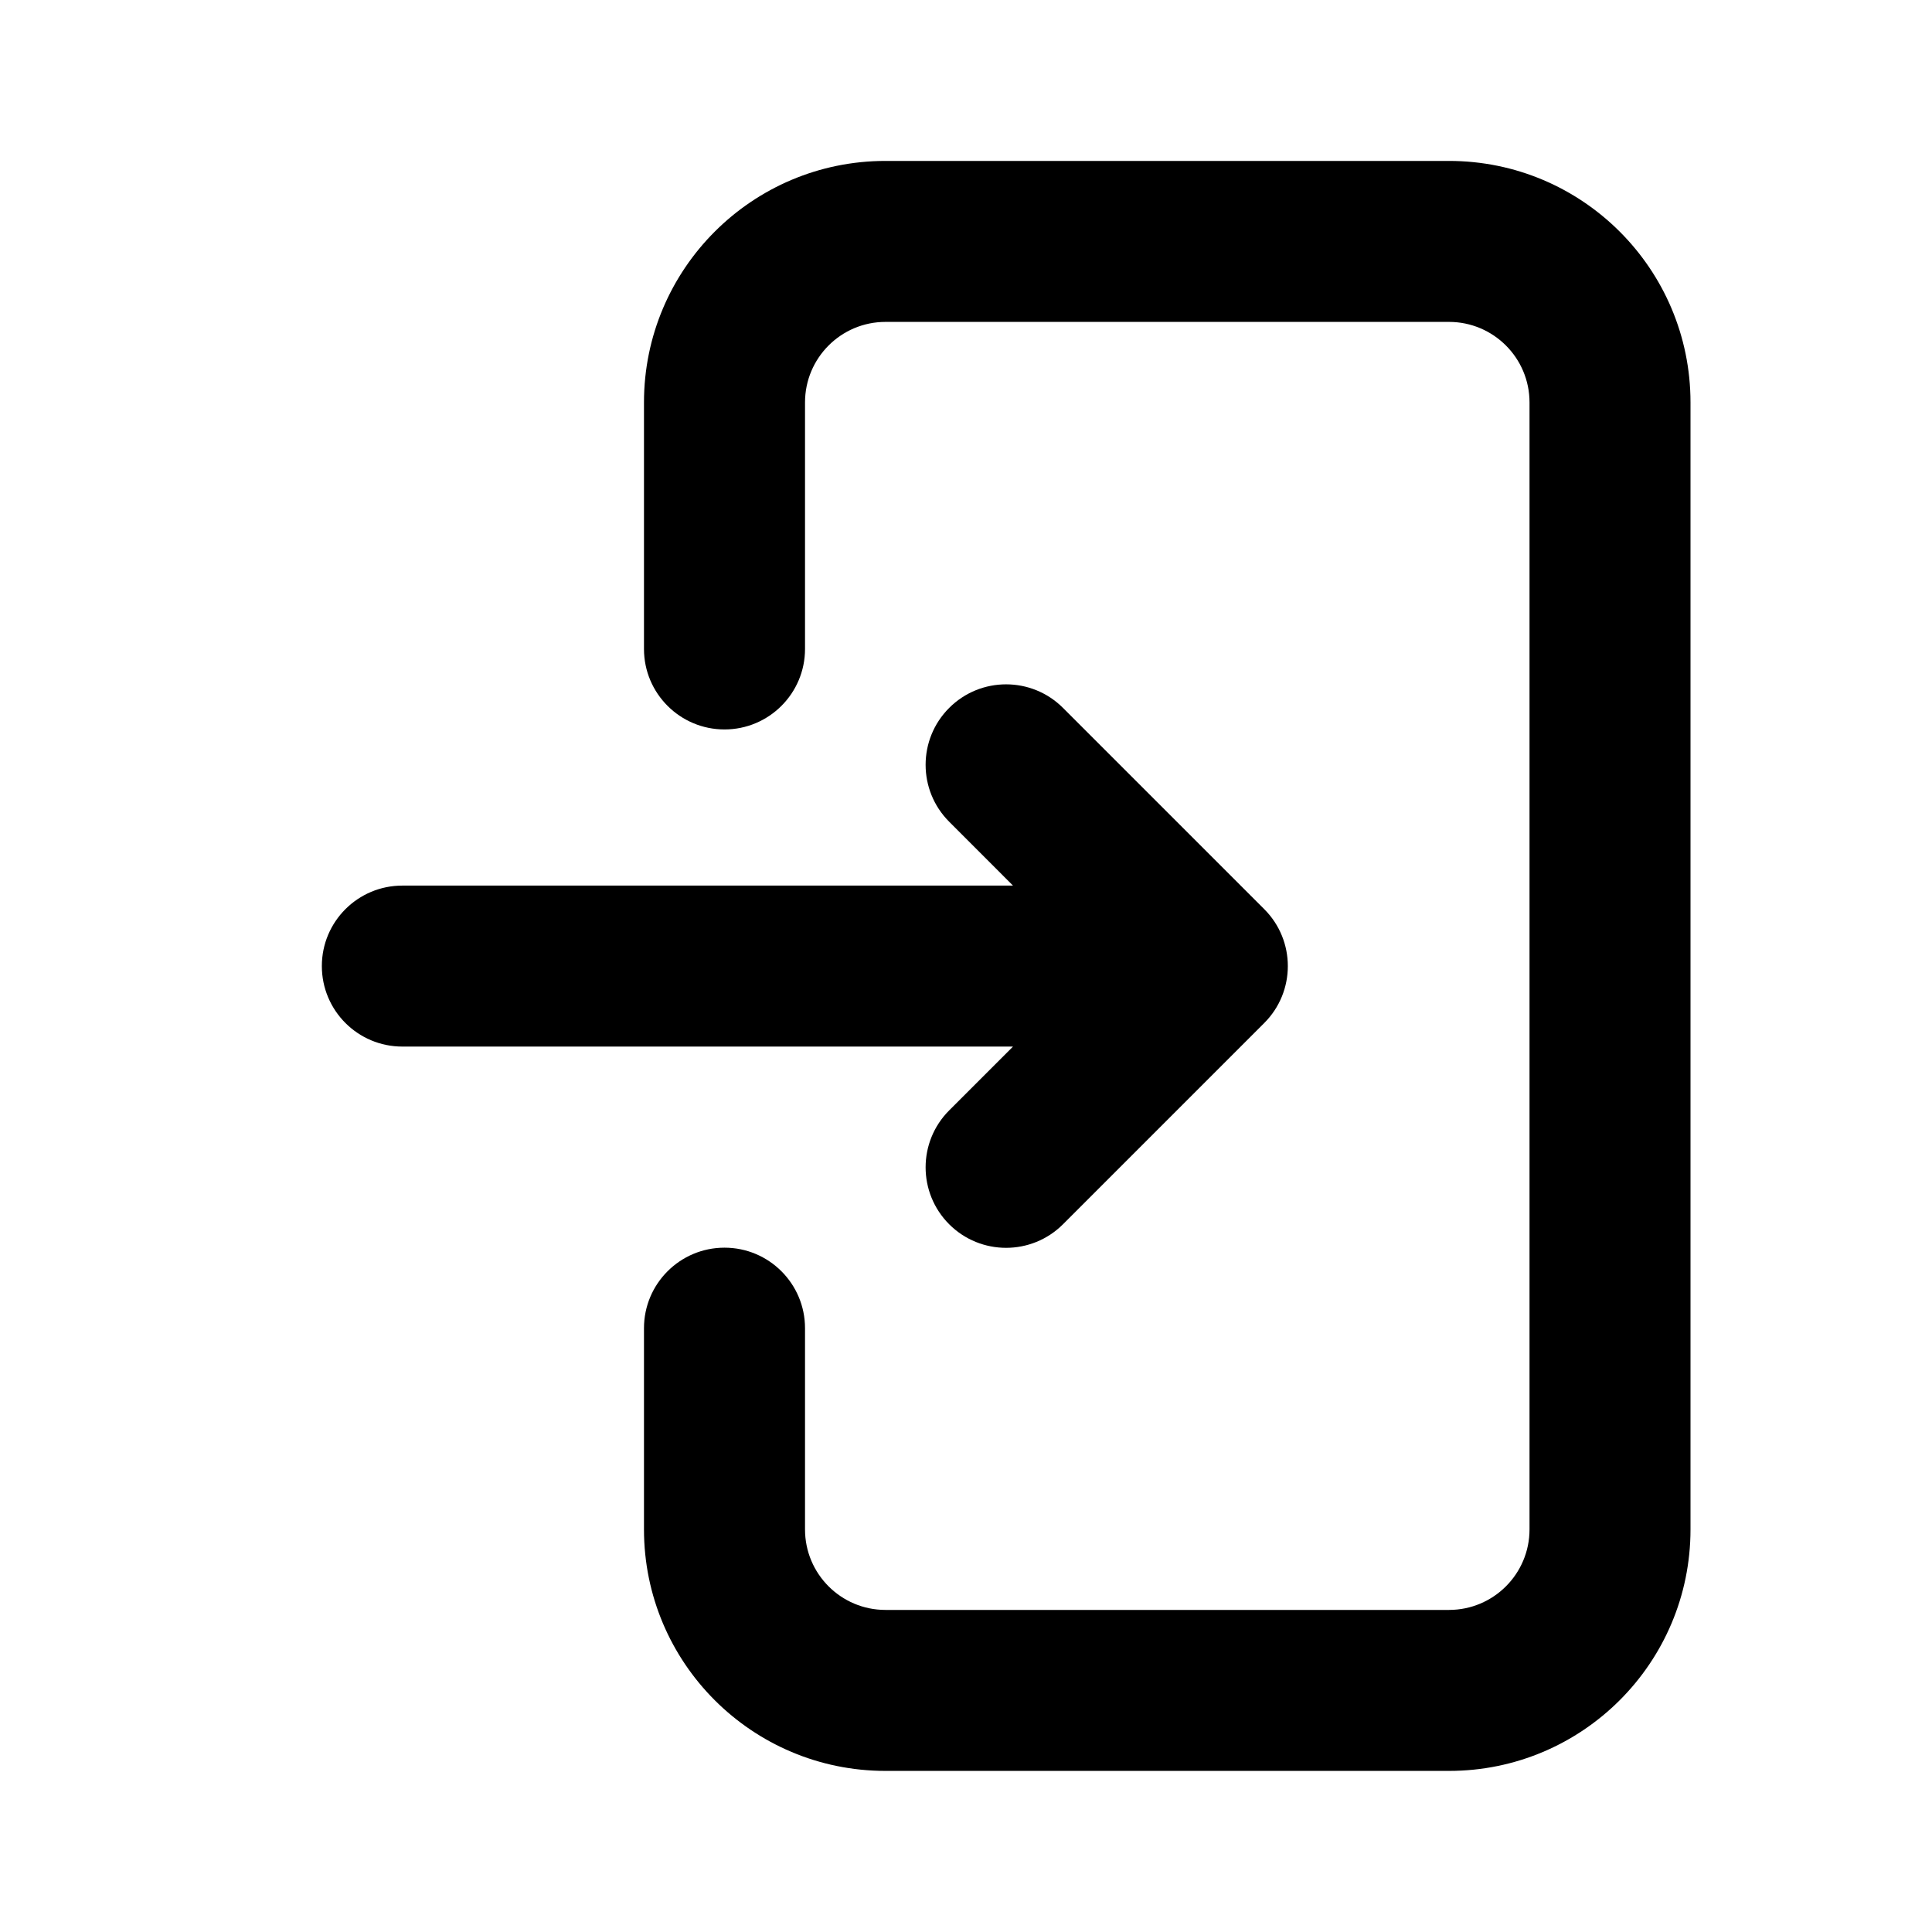
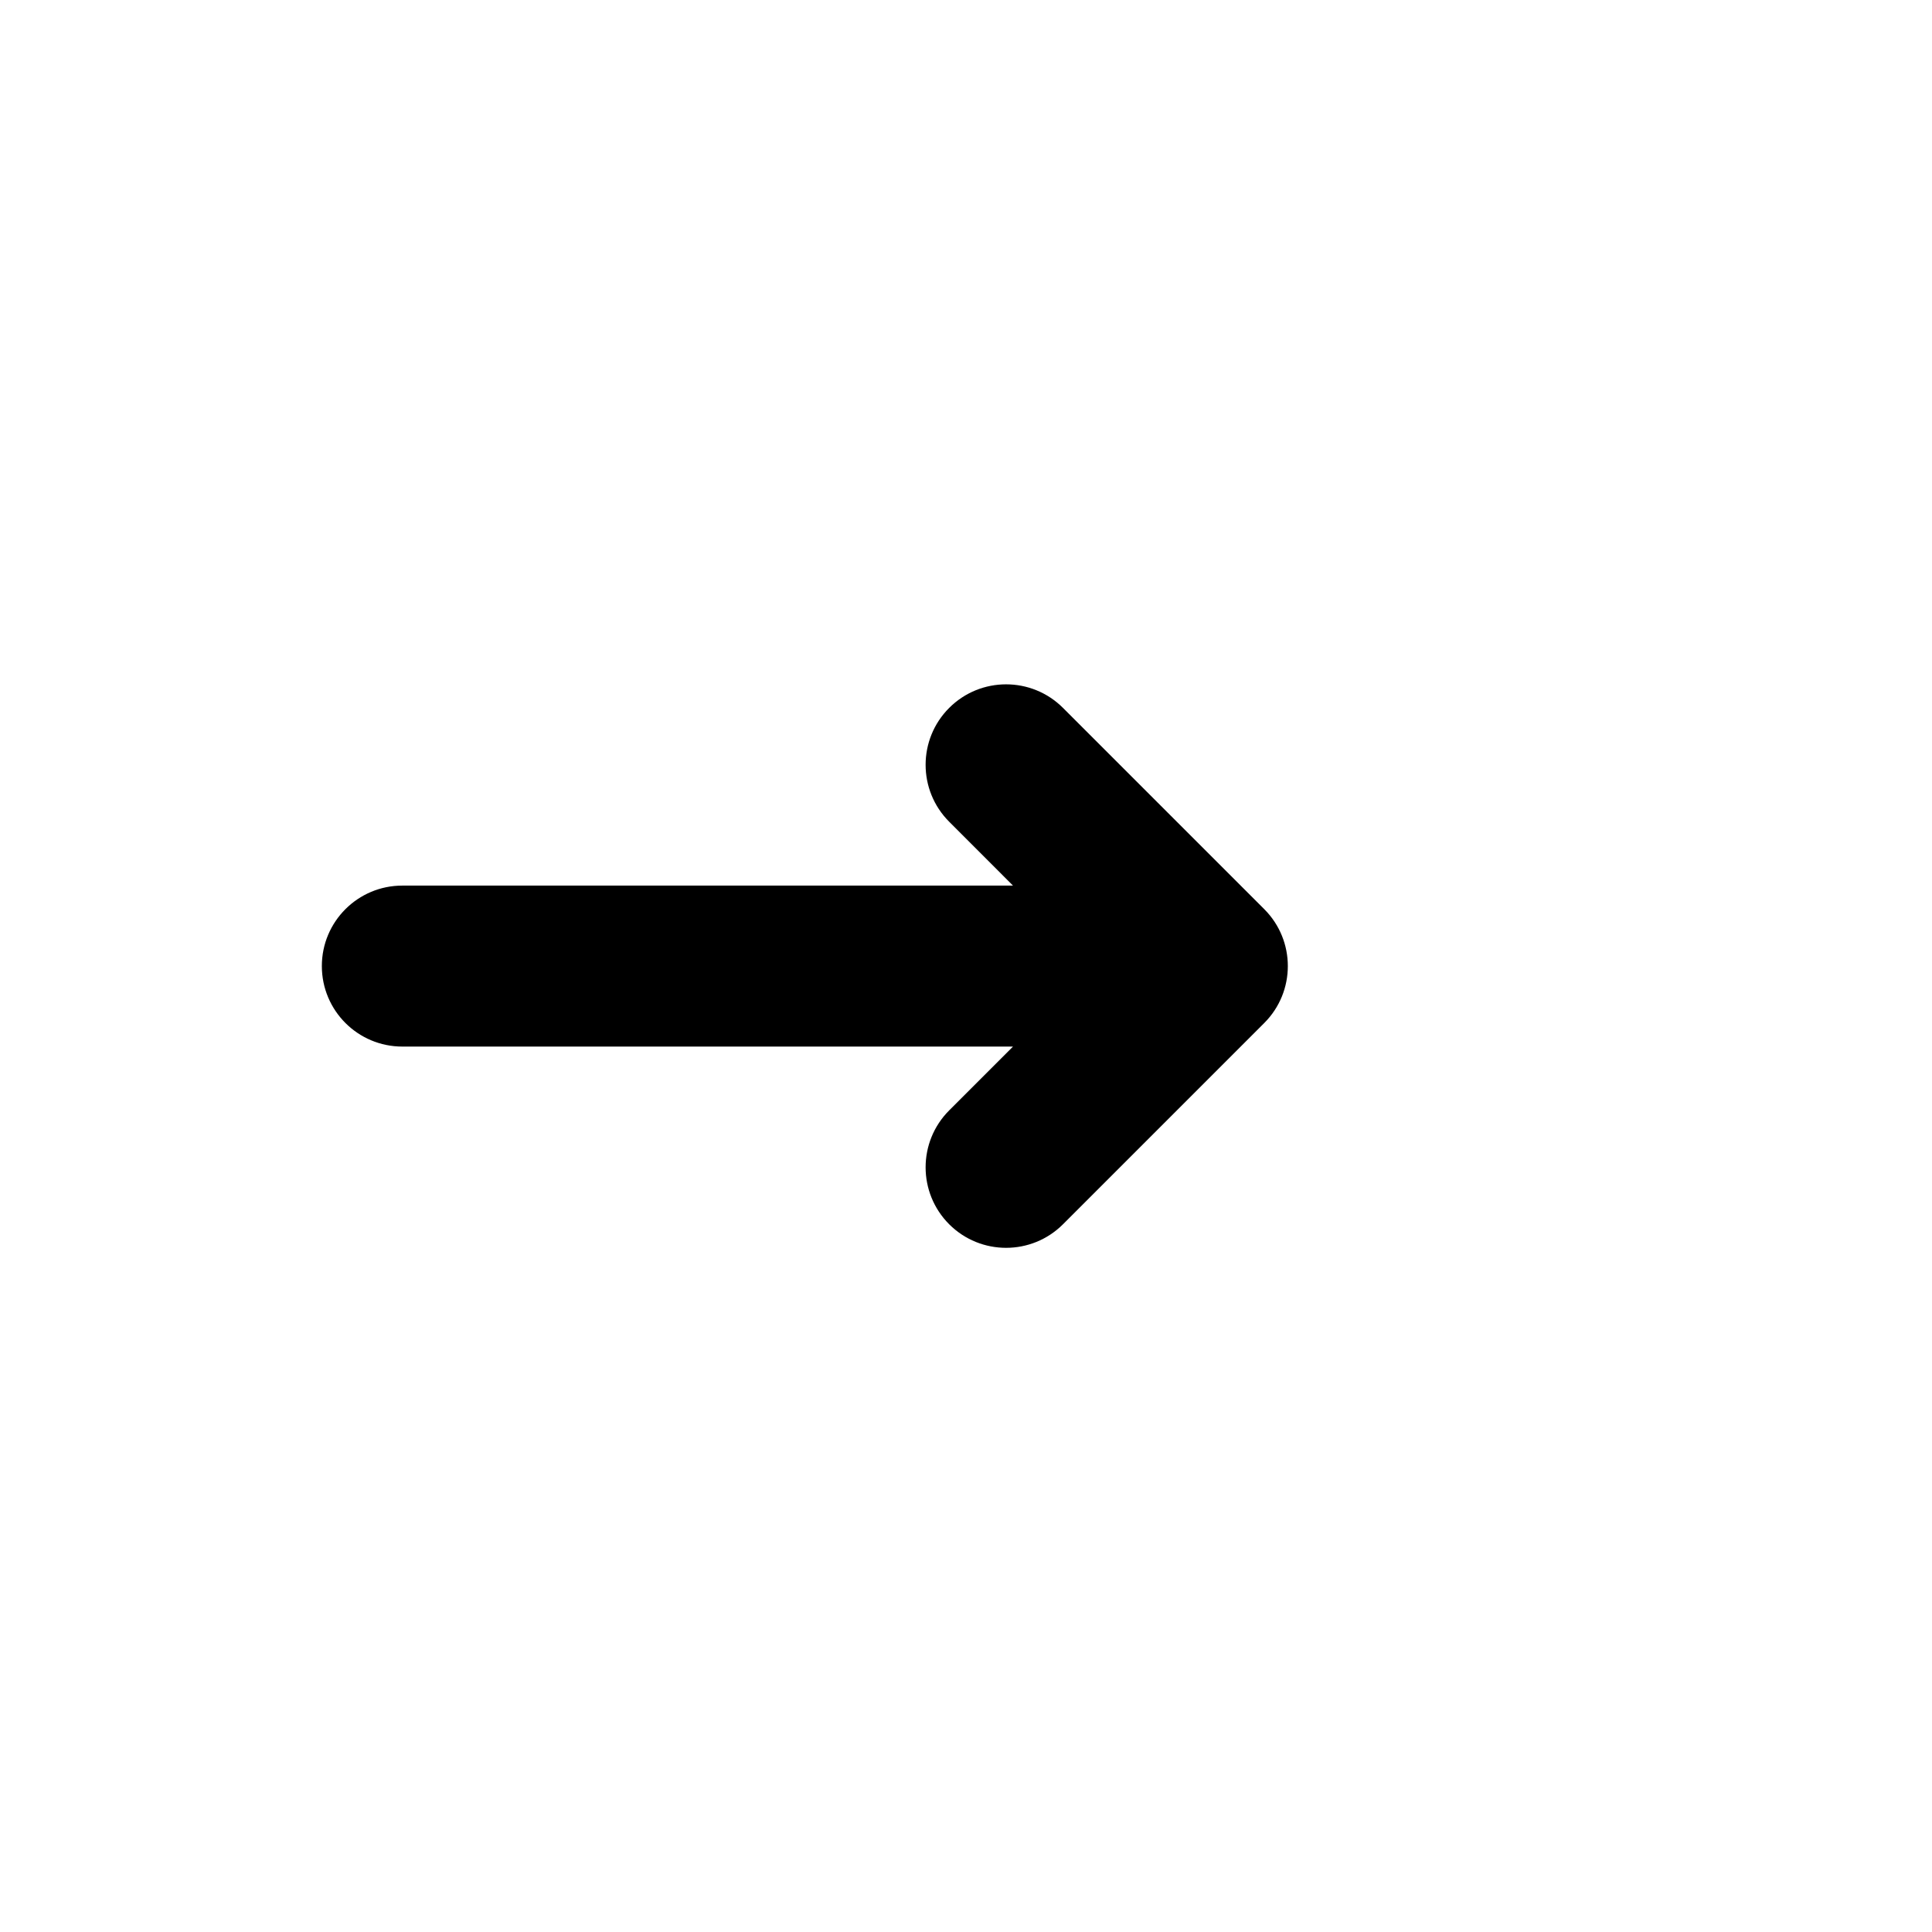
<svg xmlns="http://www.w3.org/2000/svg" width="34" height="34" viewBox="0 0 34 34" fill="none">
-   <path fill-rule="evenodd" clip-rule="evenodd" d="M25.5 5.665C26.282 5.665 26.917 6.3 26.917 7.082V26.915C26.917 27.698 26.282 28.332 25.5 28.332H15.583C14.801 28.332 14.167 27.698 14.167 26.915V23.374C14.167 22.591 13.532 21.957 12.75 21.957C11.968 21.957 11.333 22.591 11.333 23.374V26.915C11.333 29.263 13.236 31.165 15.583 31.165H25.5C27.847 31.165 29.75 29.263 29.75 26.915V7.082C29.75 4.735 27.847 2.832 25.5 2.832H15.583C13.236 2.832 11.333 4.735 11.333 7.082V11.421C11.333 12.203 11.968 12.837 12.75 12.837C13.532 12.837 14.167 12.203 14.167 11.421V7.082C14.167 6.3 14.801 5.665 15.583 5.665H25.5Z" fill="black" />
  <path fill-rule="evenodd" clip-rule="evenodd" d="M16.704 12.458C17.257 11.905 18.154 11.905 18.707 12.458L22.249 16C22.802 16.553 22.802 17.45 22.249 18.003L18.707 21.545C18.154 22.098 17.257 22.098 16.704 21.545C16.151 20.991 16.151 20.095 16.704 19.541L17.827 18.418H7.081C6.298 18.418 5.664 17.784 5.664 17.001C5.664 16.219 6.298 15.585 7.081 15.585H17.827L16.704 14.461C16.151 13.908 16.151 13.011 16.704 12.458Z" fill="black" />
</svg>